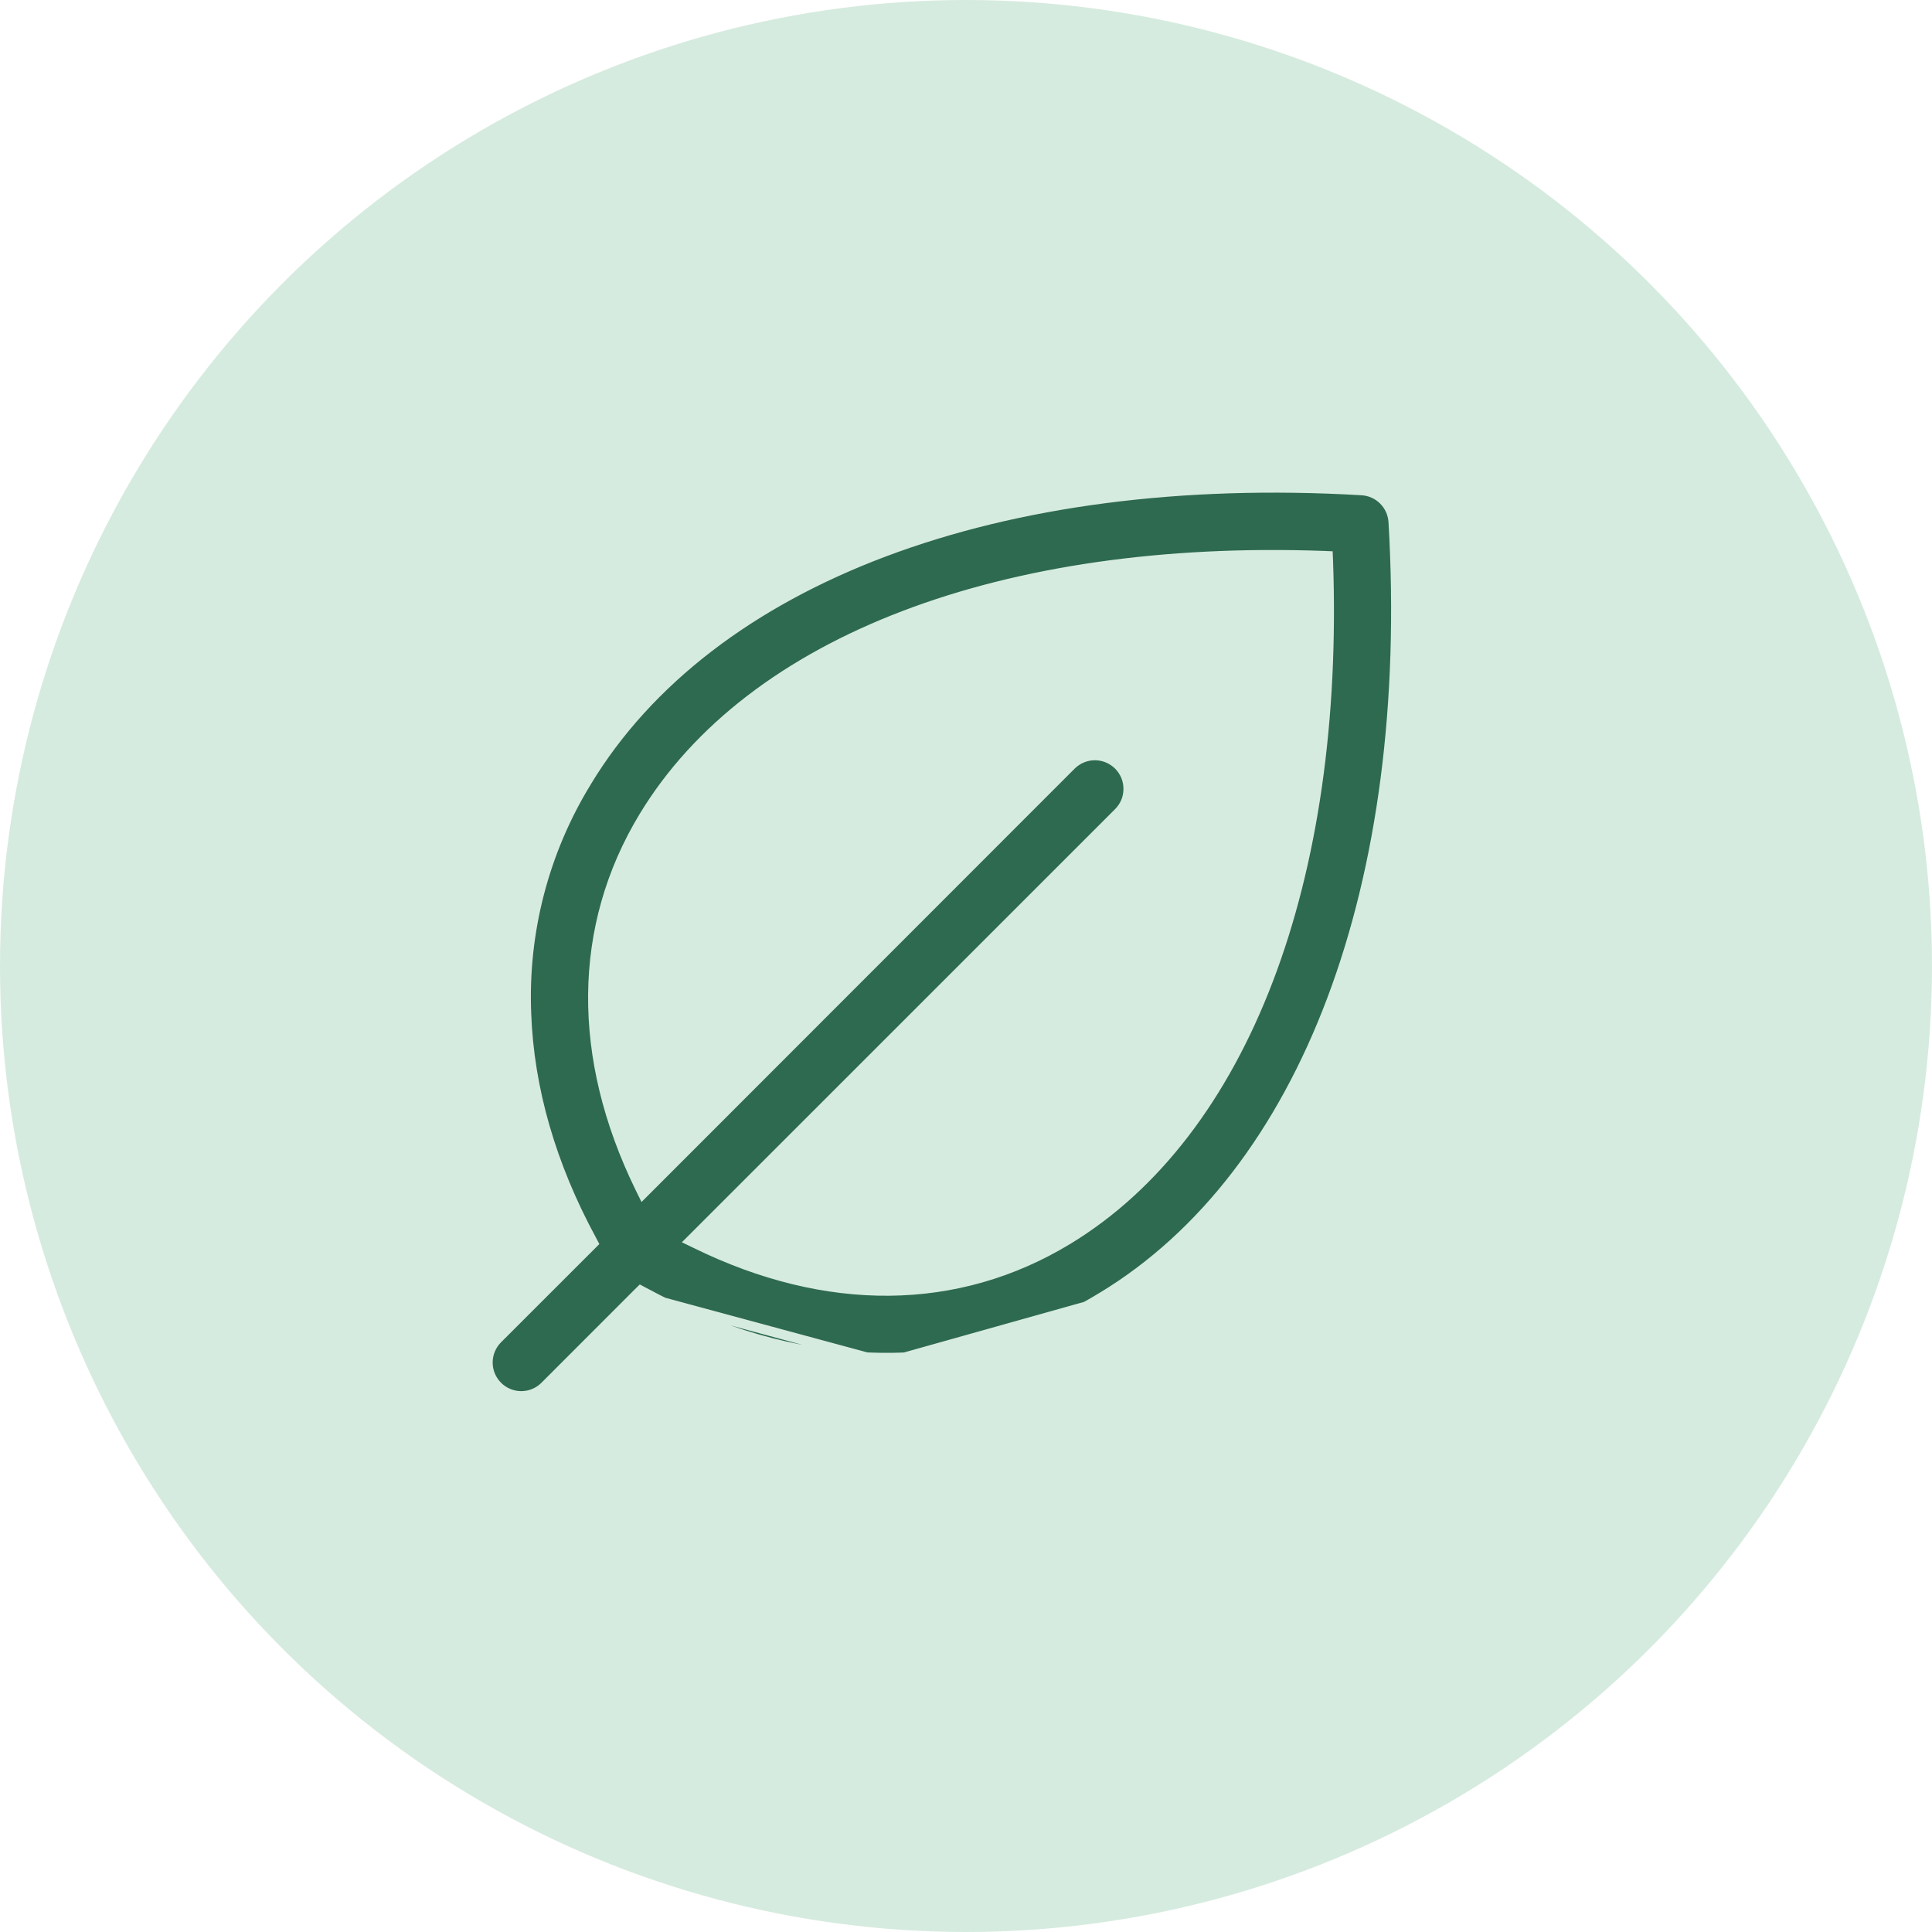
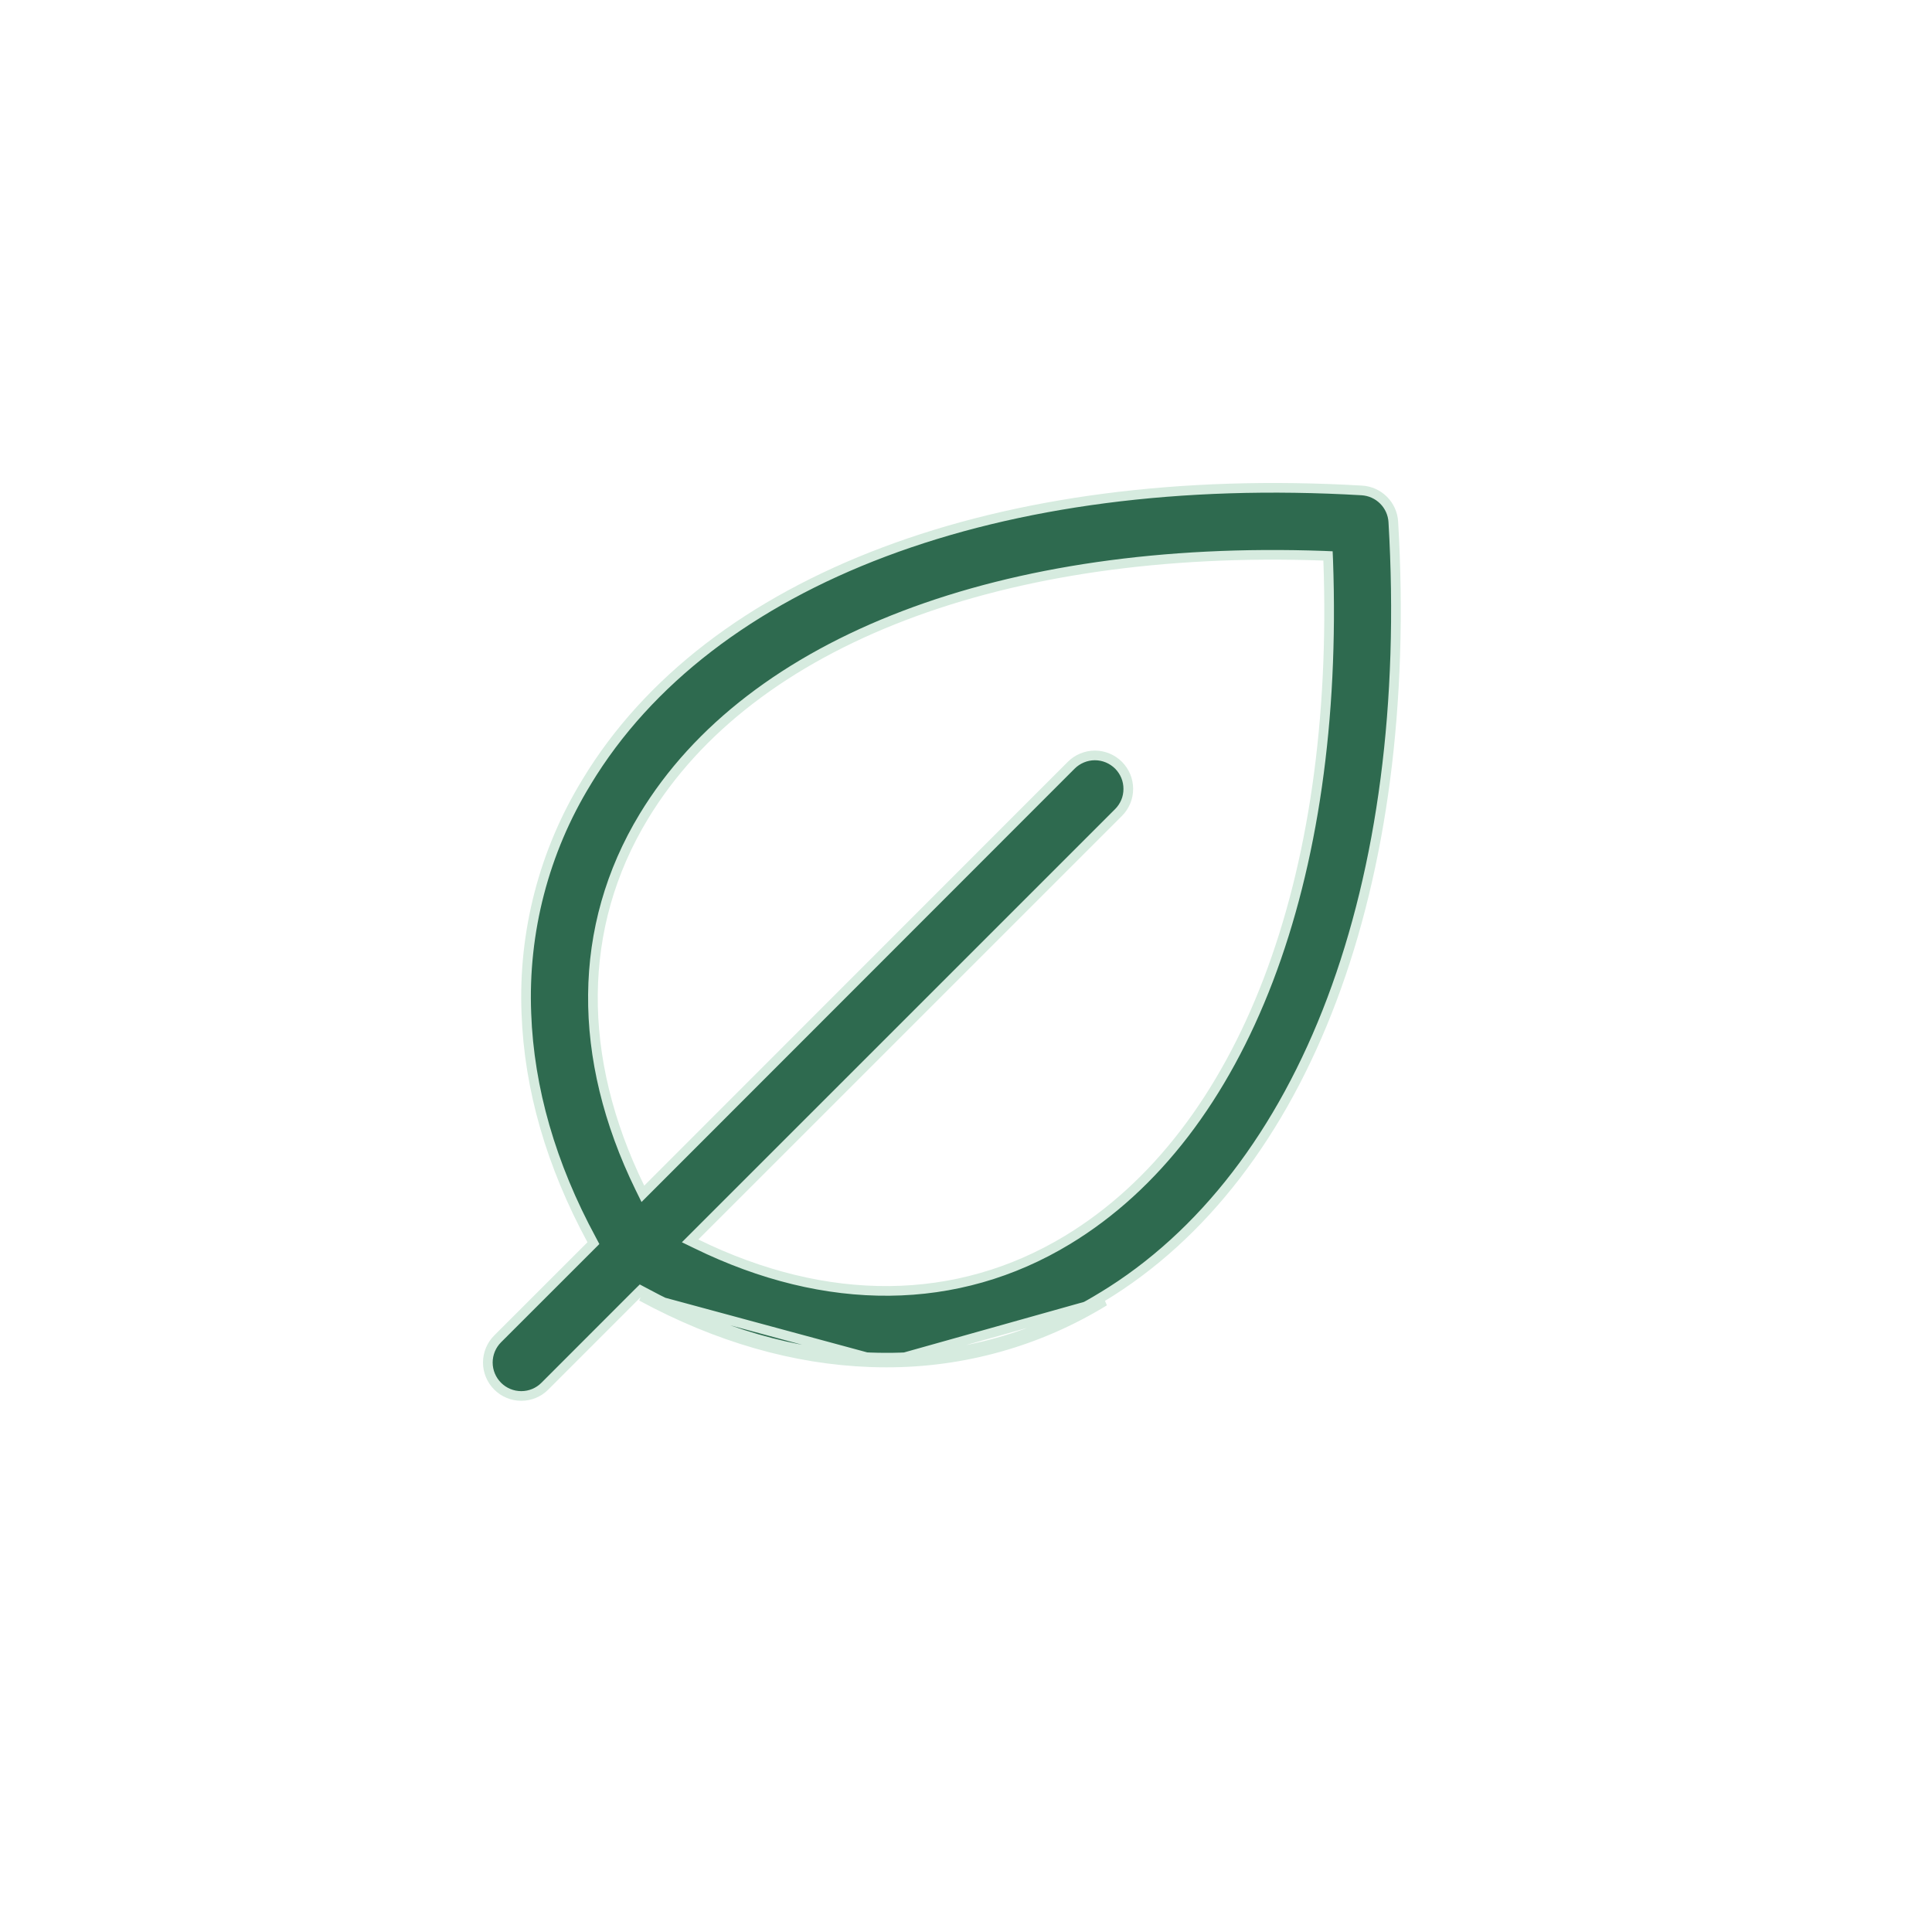
<svg xmlns="http://www.w3.org/2000/svg" width="40" height="40" viewBox="0 0 40 40" fill="none">
-   <circle cx="20" cy="20" r="20" fill="#D6EBDF" />
  <path d="M18.346 28.209C18.236 28.209 18.126 28.207 18.016 28.203C16.442 28.146 14.85 27.687 13.282 26.839L18.346 28.209ZM18.346 28.209C19.941 28.213 21.506 27.774 22.865 26.94L18.346 28.209ZM28.847 10.805L28.847 10.805C29.289 18.324 27.022 24.31 22.814 26.855L22.813 26.855C21.469 27.679 19.922 28.113 18.346 28.109H18.346C18.238 28.109 18.129 28.107 18.02 28.103C16.463 28.047 14.885 27.593 13.33 26.751L13.264 26.716L13.211 26.768L11.281 28.699C11.152 28.829 10.976 28.902 10.792 28.902C10.609 28.902 10.432 28.829 10.303 28.699C10.173 28.569 10.1 28.393 10.1 28.21C10.1 28.026 10.173 27.85 10.303 27.72L12.233 25.791L12.286 25.738L12.251 25.672C11.408 24.116 10.954 22.539 10.898 20.981L10.898 20.981C10.83 19.295 11.264 17.627 12.146 16.188L12.146 16.187C14.691 11.979 20.678 9.713 28.196 10.154L28.196 10.154C28.366 10.164 28.525 10.236 28.645 10.356C28.765 10.476 28.837 10.635 28.847 10.805ZM14.387 25.592L14.288 25.691L14.414 25.752C17.114 27.074 19.816 27.056 22.101 25.672C25.756 23.458 27.736 18.213 27.499 11.603L27.495 11.51L27.402 11.506C20.787 11.27 15.543 13.249 13.329 16.904C11.946 19.185 11.931 21.894 13.248 24.591L13.31 24.717L13.409 24.618L22.179 15.843C22.243 15.779 22.32 15.728 22.404 15.693C22.488 15.658 22.578 15.64 22.668 15.64C22.759 15.64 22.849 15.658 22.933 15.693C23.017 15.728 23.093 15.779 23.158 15.843C23.222 15.908 23.273 15.984 23.308 16.068C23.343 16.152 23.36 16.242 23.36 16.333C23.36 16.424 23.343 16.514 23.308 16.598C23.273 16.681 23.222 16.758 23.158 16.822L14.387 25.592Z" fill="#2E6A4F" stroke="#D6EBDF" stroke-width="0.2" />
</svg>